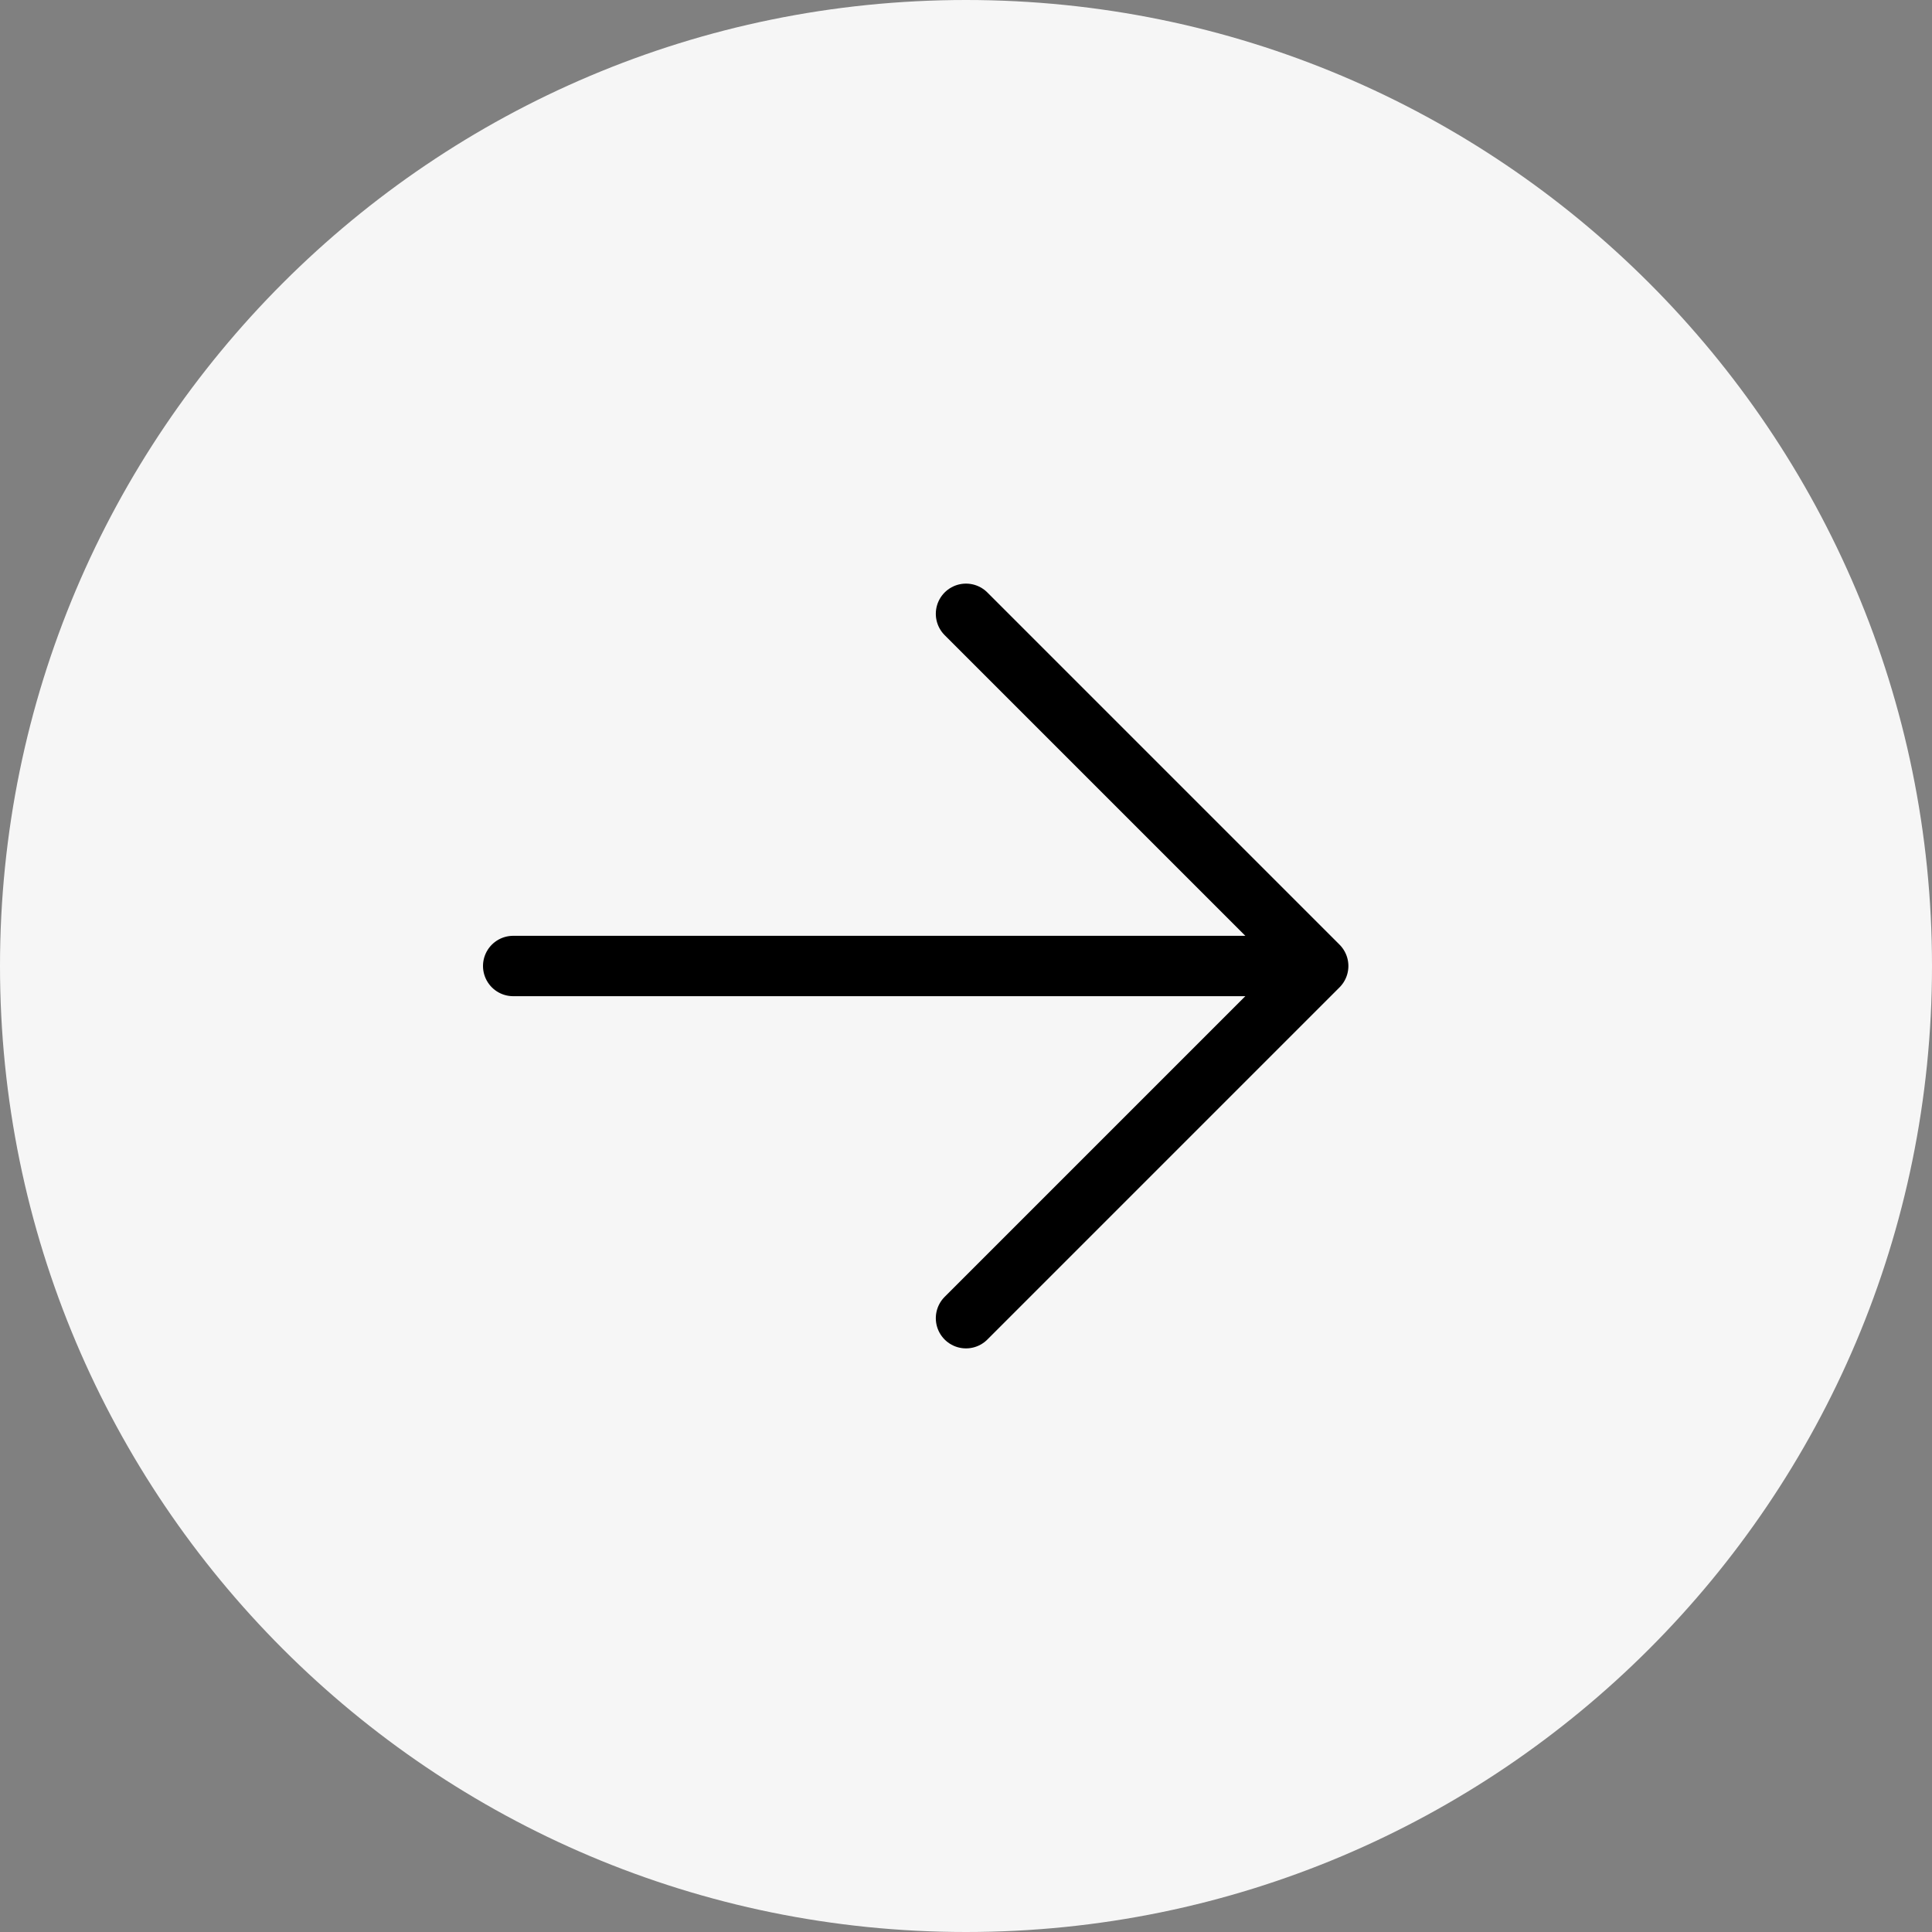
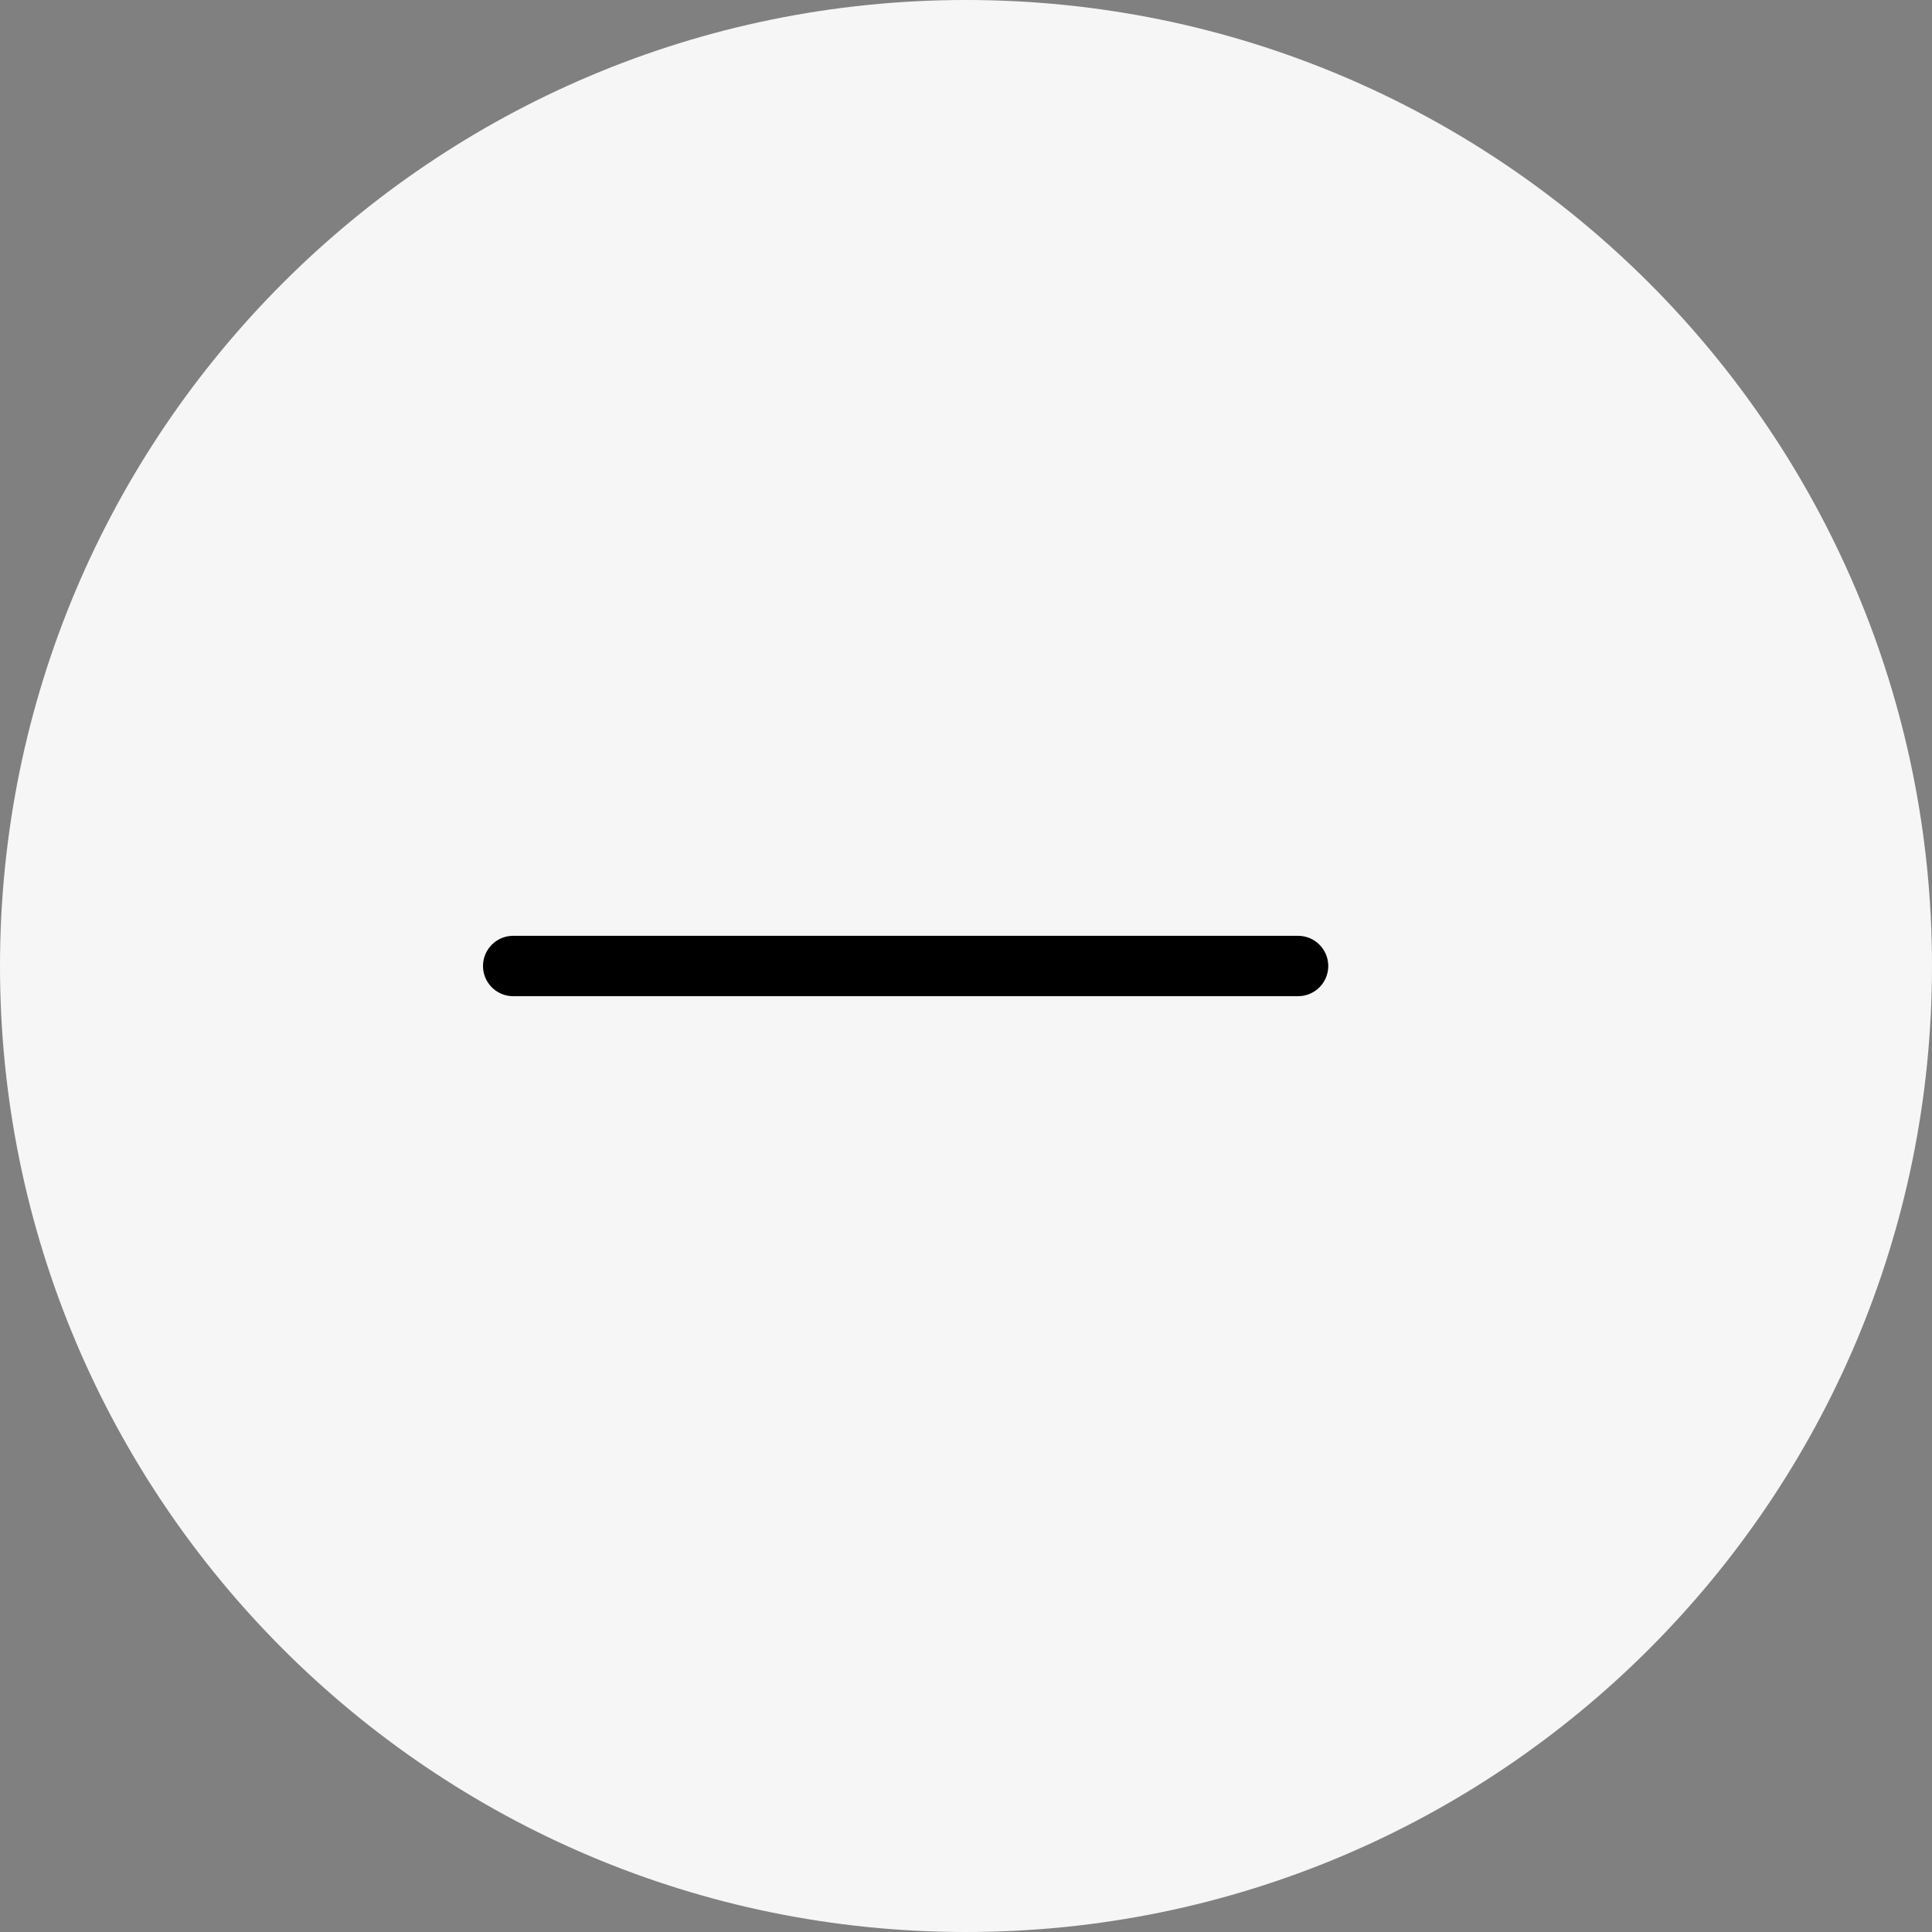
<svg xmlns="http://www.w3.org/2000/svg" width="64" height="64" viewBox="0 0 64 64" fill="none">
  <rect x="0" y="0" width="64" height="64" fill="#808080" stroke="none" />
  <path d="M64 32C64 49.673 49.673 64 32 64C14.327 64 1.2525e-06 49.673 2.79753e-06 32C4.34256e-06 14.327 14.327 -4.34256e-06 32 -2.79753e-06C49.673 -1.2525e-06 64 14.327 64 32Z" fill="#F6F6F6" />
  <path d="M17 32L43 32" stroke="black" stroke-width="2" stroke-linecap="round" stroke-linejoin="round" />
-   <path d="M32 20.333L43.667 32L32 43.667" stroke="black" stroke-width="2" stroke-linecap="round" stroke-linejoin="round" />
</svg>